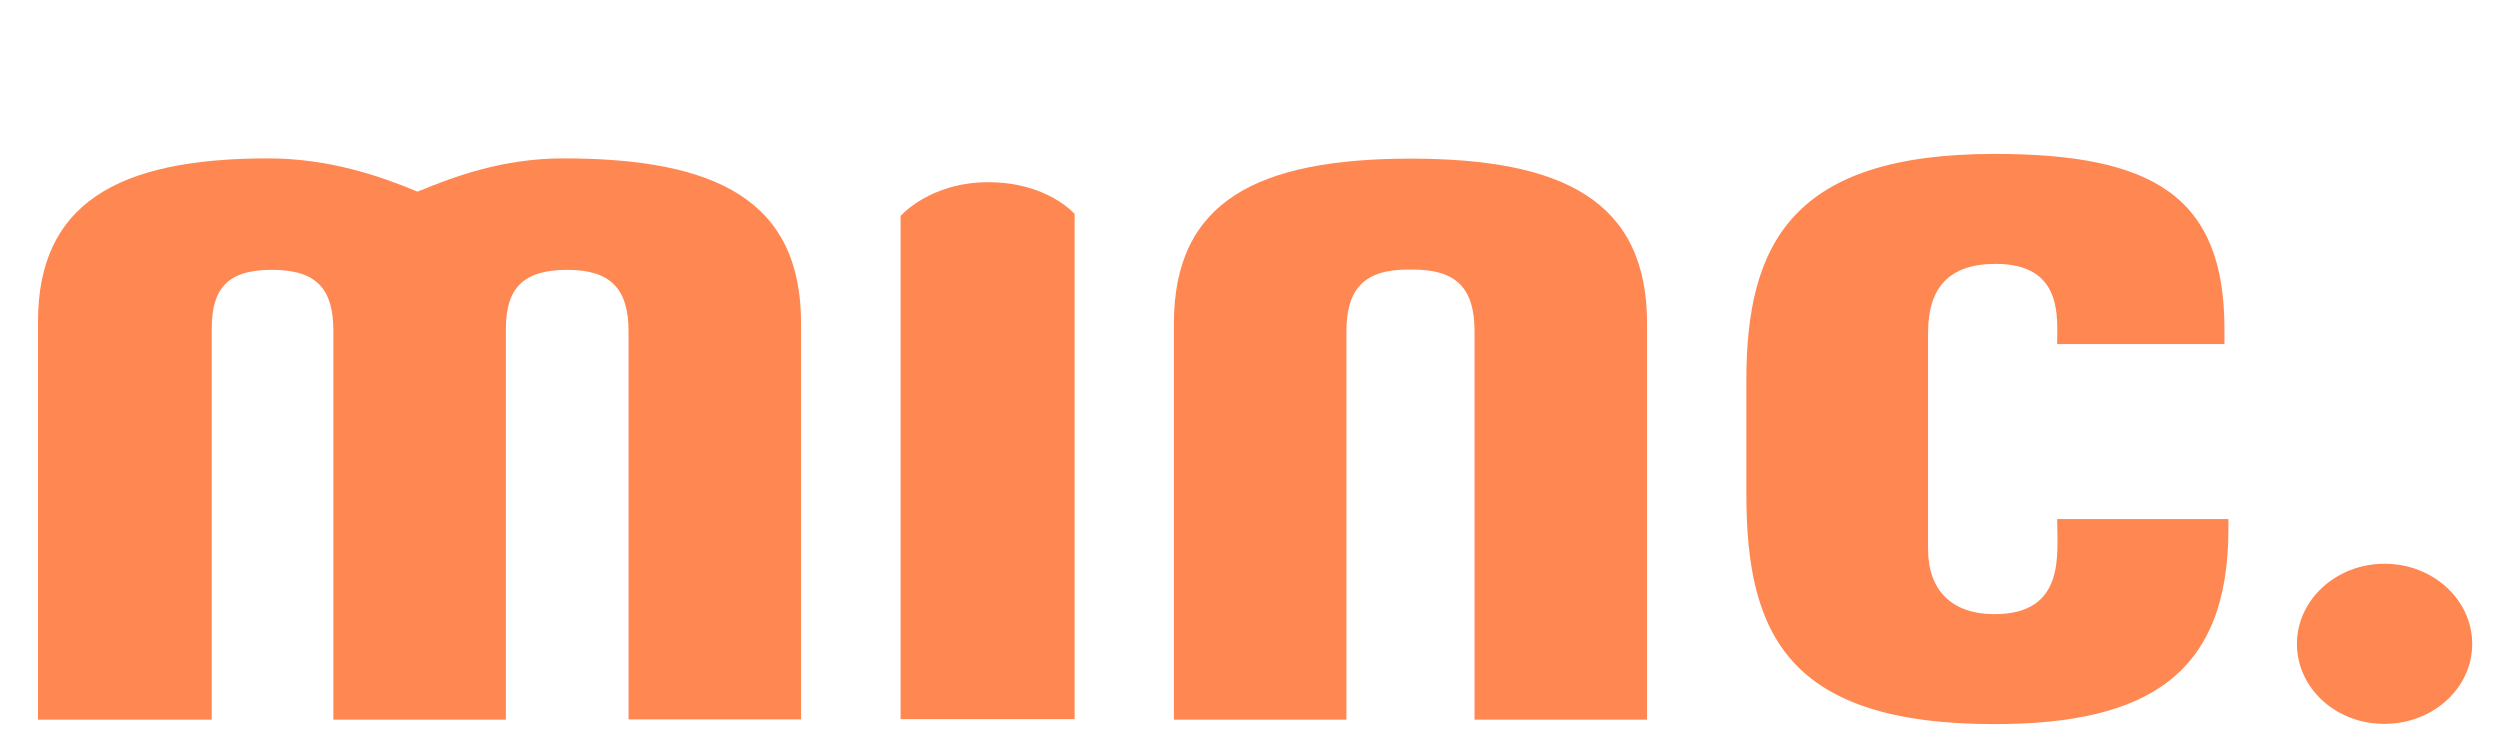
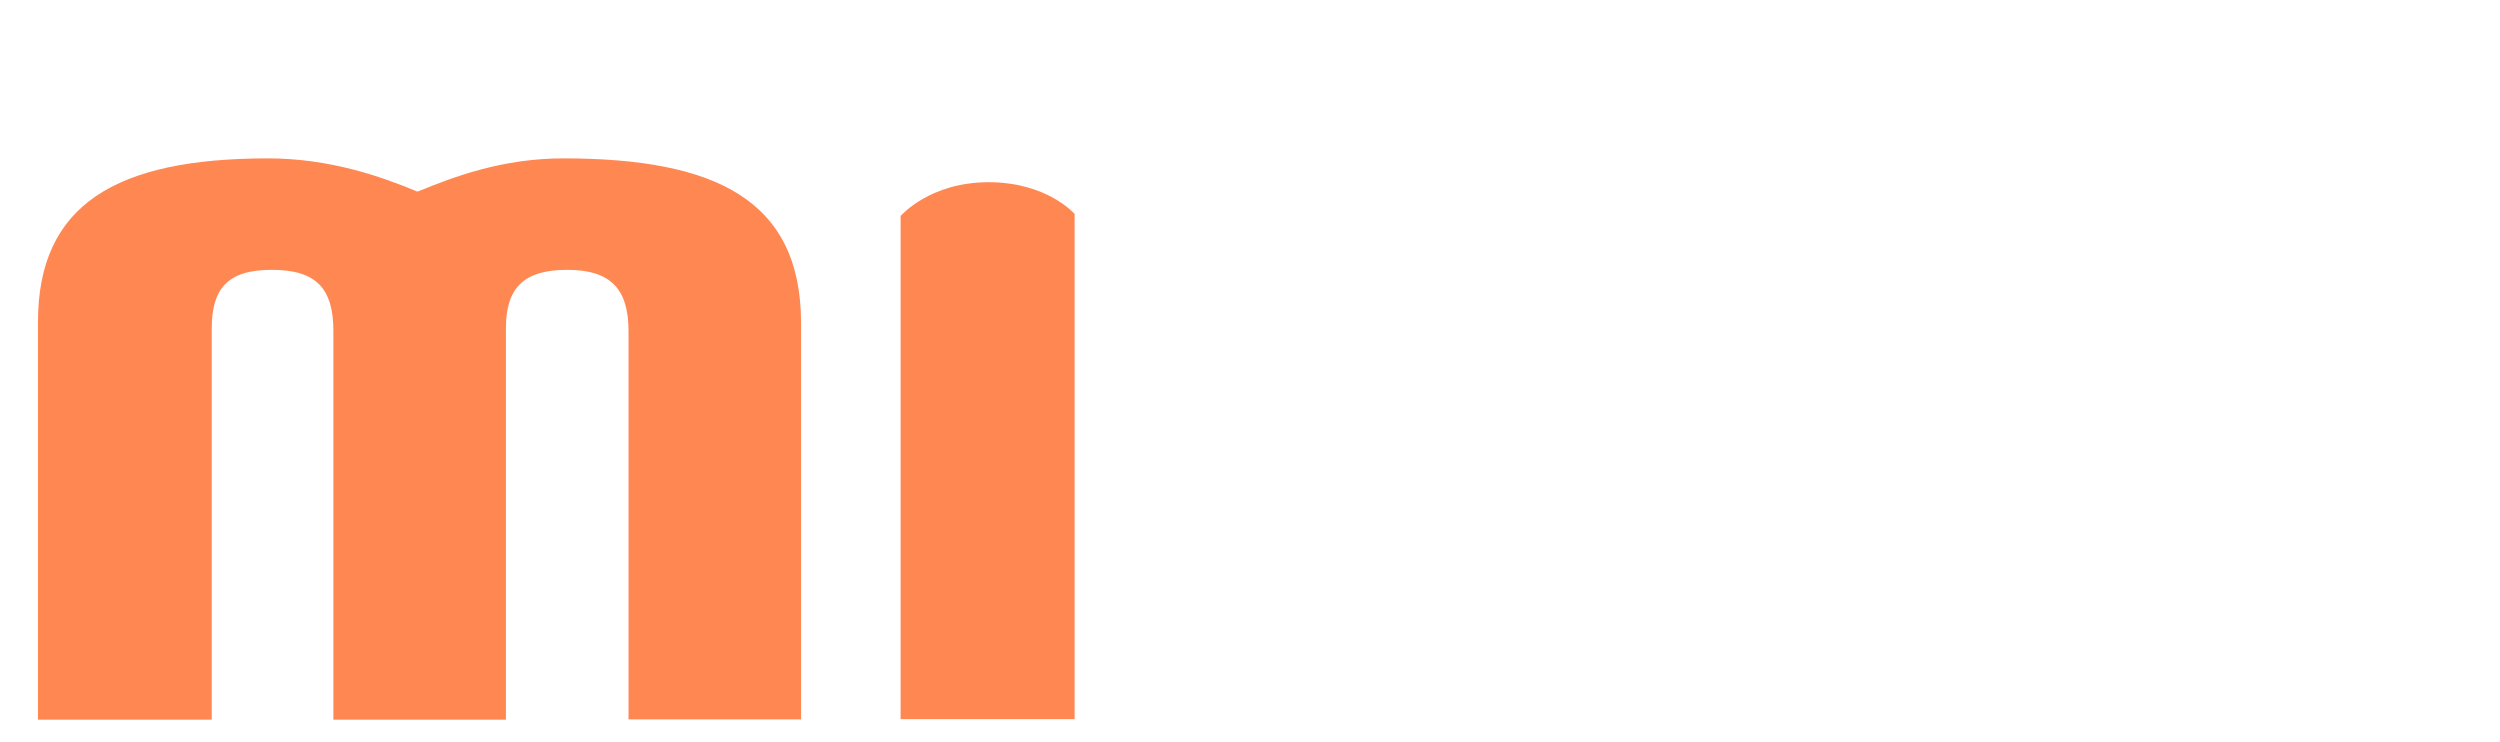
<svg xmlns="http://www.w3.org/2000/svg" version="1.1" id="Lager_1" x="0px" y="0px" viewBox="0 0 1007.1 298.8" style="enable-background:new 0 0 1007.1 298.8;" xml:space="preserve">
  <style type="text/css">
	.st0{fill:#FF8752;}
</style>
  <g>
-     <path class="st0" d="M925.3,259.4c0-17.8,15.8-32.3,35.3-32.3c19.5,0,35.3,14.5,35.3,32.3c0,17.8-15.8,32.2-35.3,32.2   C941.1,291.7,925.3,277.3,925.3,259.4z" />
-     <path class="st0" d="M568.1,63.9c-61.5,0.1-95.2,17.1-95.2,66.4v159.6h69.5V133.4c0-17,7.2-24.8,24.7-24.8c0.4,0,0.7,0,1.1,0   c0.4,0,0.7,0,1.1,0c17.5,0,24.7,7.7,24.7,24.8v156.5h69.5V130.3C663.5,80.9,629.7,63.9,568.1,63.9z" />
    <path class="st0" d="M362.8,289.9V87c0,0,11.7-13.6,35.4-13.6c23.7,0,34.7,12.8,34.7,12.8v203.5H362.8z" />
-     <path class="st0" d="M803.4,291.7c-83.4,0-99.9-36.5-99.9-92.7v-45.8c0-55.1,18.5-91.2,99.9-91.2c63.8,0,92.7,17,92.7,70.5v6.1   h-67.4c0-10.3,2.6-32.3-24.7-32.3c-19.1,0-27.3,9.8-27.3,27.8v87c0,16.5,9.3,26.3,26.8,26.3c28.8,0,25.2-24.3,25.2-38.3h69v4.2   C897.6,271.6,865.2,291.7,803.4,291.7z" />
    <path class="st0" d="M253.2,289.9V133.4c0-17-7.2-24.7-24.7-24.7c-18,0-24.7,7.7-24.7,23.7v157.5h-69.5V133.4   c0-17-6.7-24.7-24.8-24.7c-18,0-24.2,7.7-24.2,23.7v157.5h-70V129.7c0-47.3,31.4-65.9,92.7-65.9c24.7,0,45.3,7.2,60.2,13.4   c15-6.2,34.5-13.4,58.7-13.4c61.8,0,95.8,17,95.8,66.4v159.6H253.2z" />
  </g>
</svg>